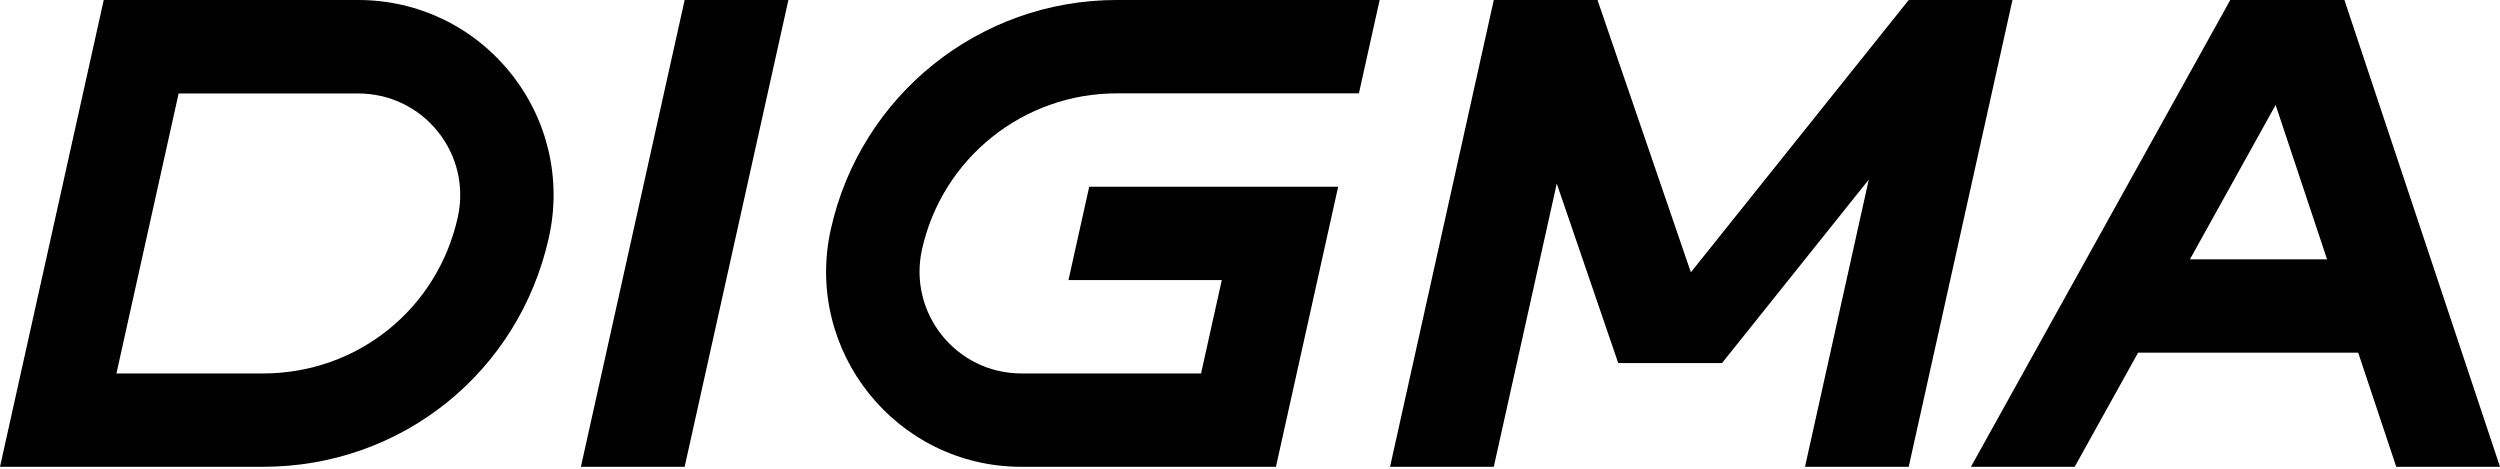
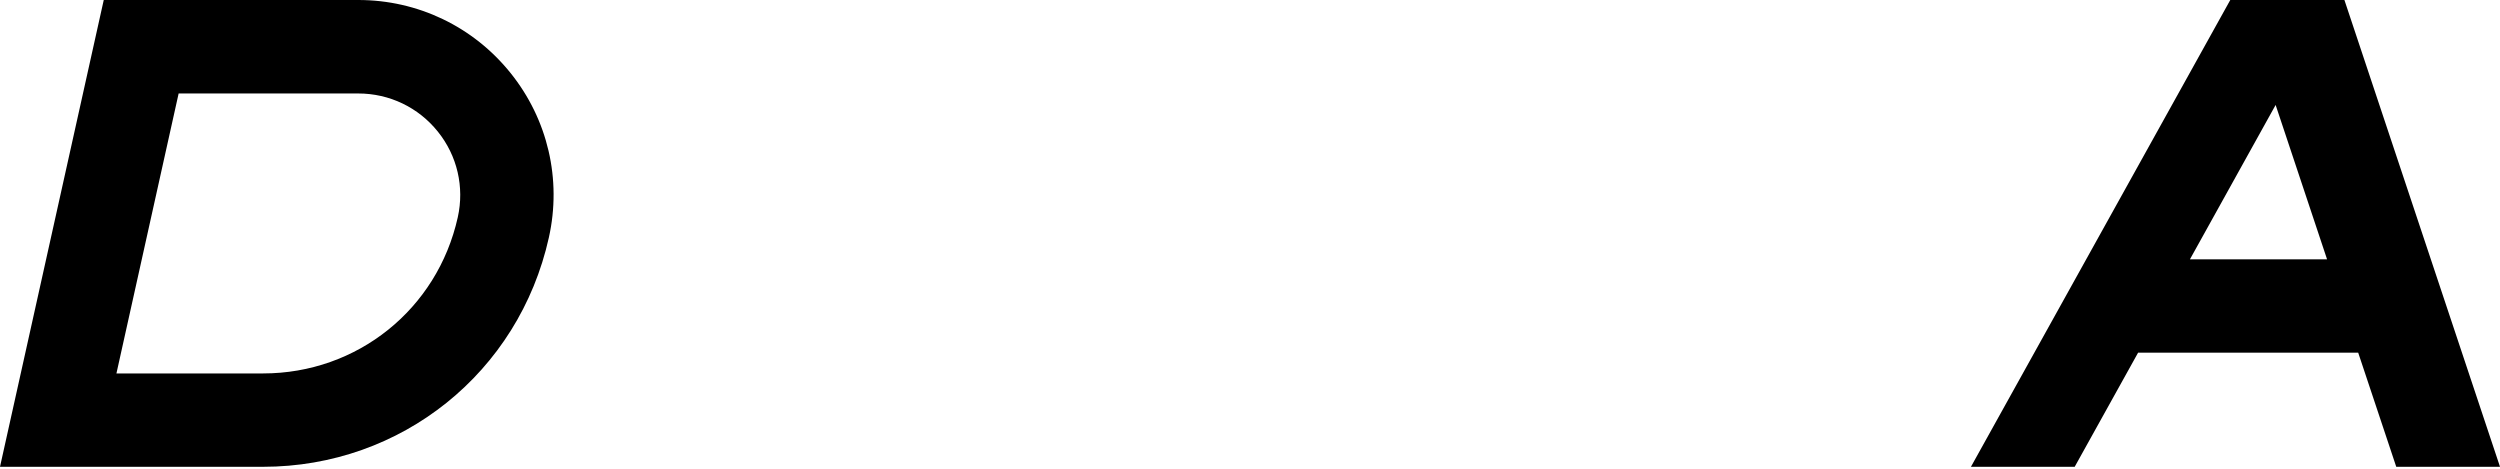
<svg xmlns="http://www.w3.org/2000/svg" width="64" height="12" viewBox="0 0 64 12" fill="none">
  <path d="M6.735 11.95H0L2.656 0H9.172C10.697 0 12.117 0.682 13.071 1.87C14.024 3.057 14.383 4.592 14.051 6.081C13.283 9.536 10.274 11.95 6.735 11.95ZM2.98 9.56H6.735C9.146 9.56 11.196 7.916 11.719 5.563C11.892 4.788 11.706 3.986 11.207 3.367C10.71 2.749 9.969 2.393 9.172 2.393H4.573L2.98 9.563V9.56Z" fill="black" />
-   <path d="M17.527 0H20.183L17.527 11.95H14.871L17.527 0Z" fill="black" />
-   <path d="M28.585 2.39H34.788L35.319 0H28.585C25.072 0 22.031 2.441 21.269 5.869C20.576 8.989 22.95 11.95 26.147 11.95H32.664L34.257 4.78H27.884L27.353 7.17H31.278L30.747 9.56H26.147C24.479 9.56 23.242 8.015 23.603 6.387C24.121 4.05 26.195 2.39 28.588 2.39H28.585Z" fill="black" />
  <path d="M61.344 11.95H64L60.017 0H57.095L50.456 11.95H53.112L54.735 9.029H60.37L61.344 11.95ZM56.062 6.639L58.256 2.687L59.573 6.639H56.062Z" fill="black" />
-   <path d="M48.863 0L43.286 6.971L40.896 0H38.241L35.585 11.95H38.241L39.853 4.7L41.427 9.295H44.083L47.841 4.597L46.208 11.95H48.863L51.519 0H48.863Z" fill="black" />
</svg>